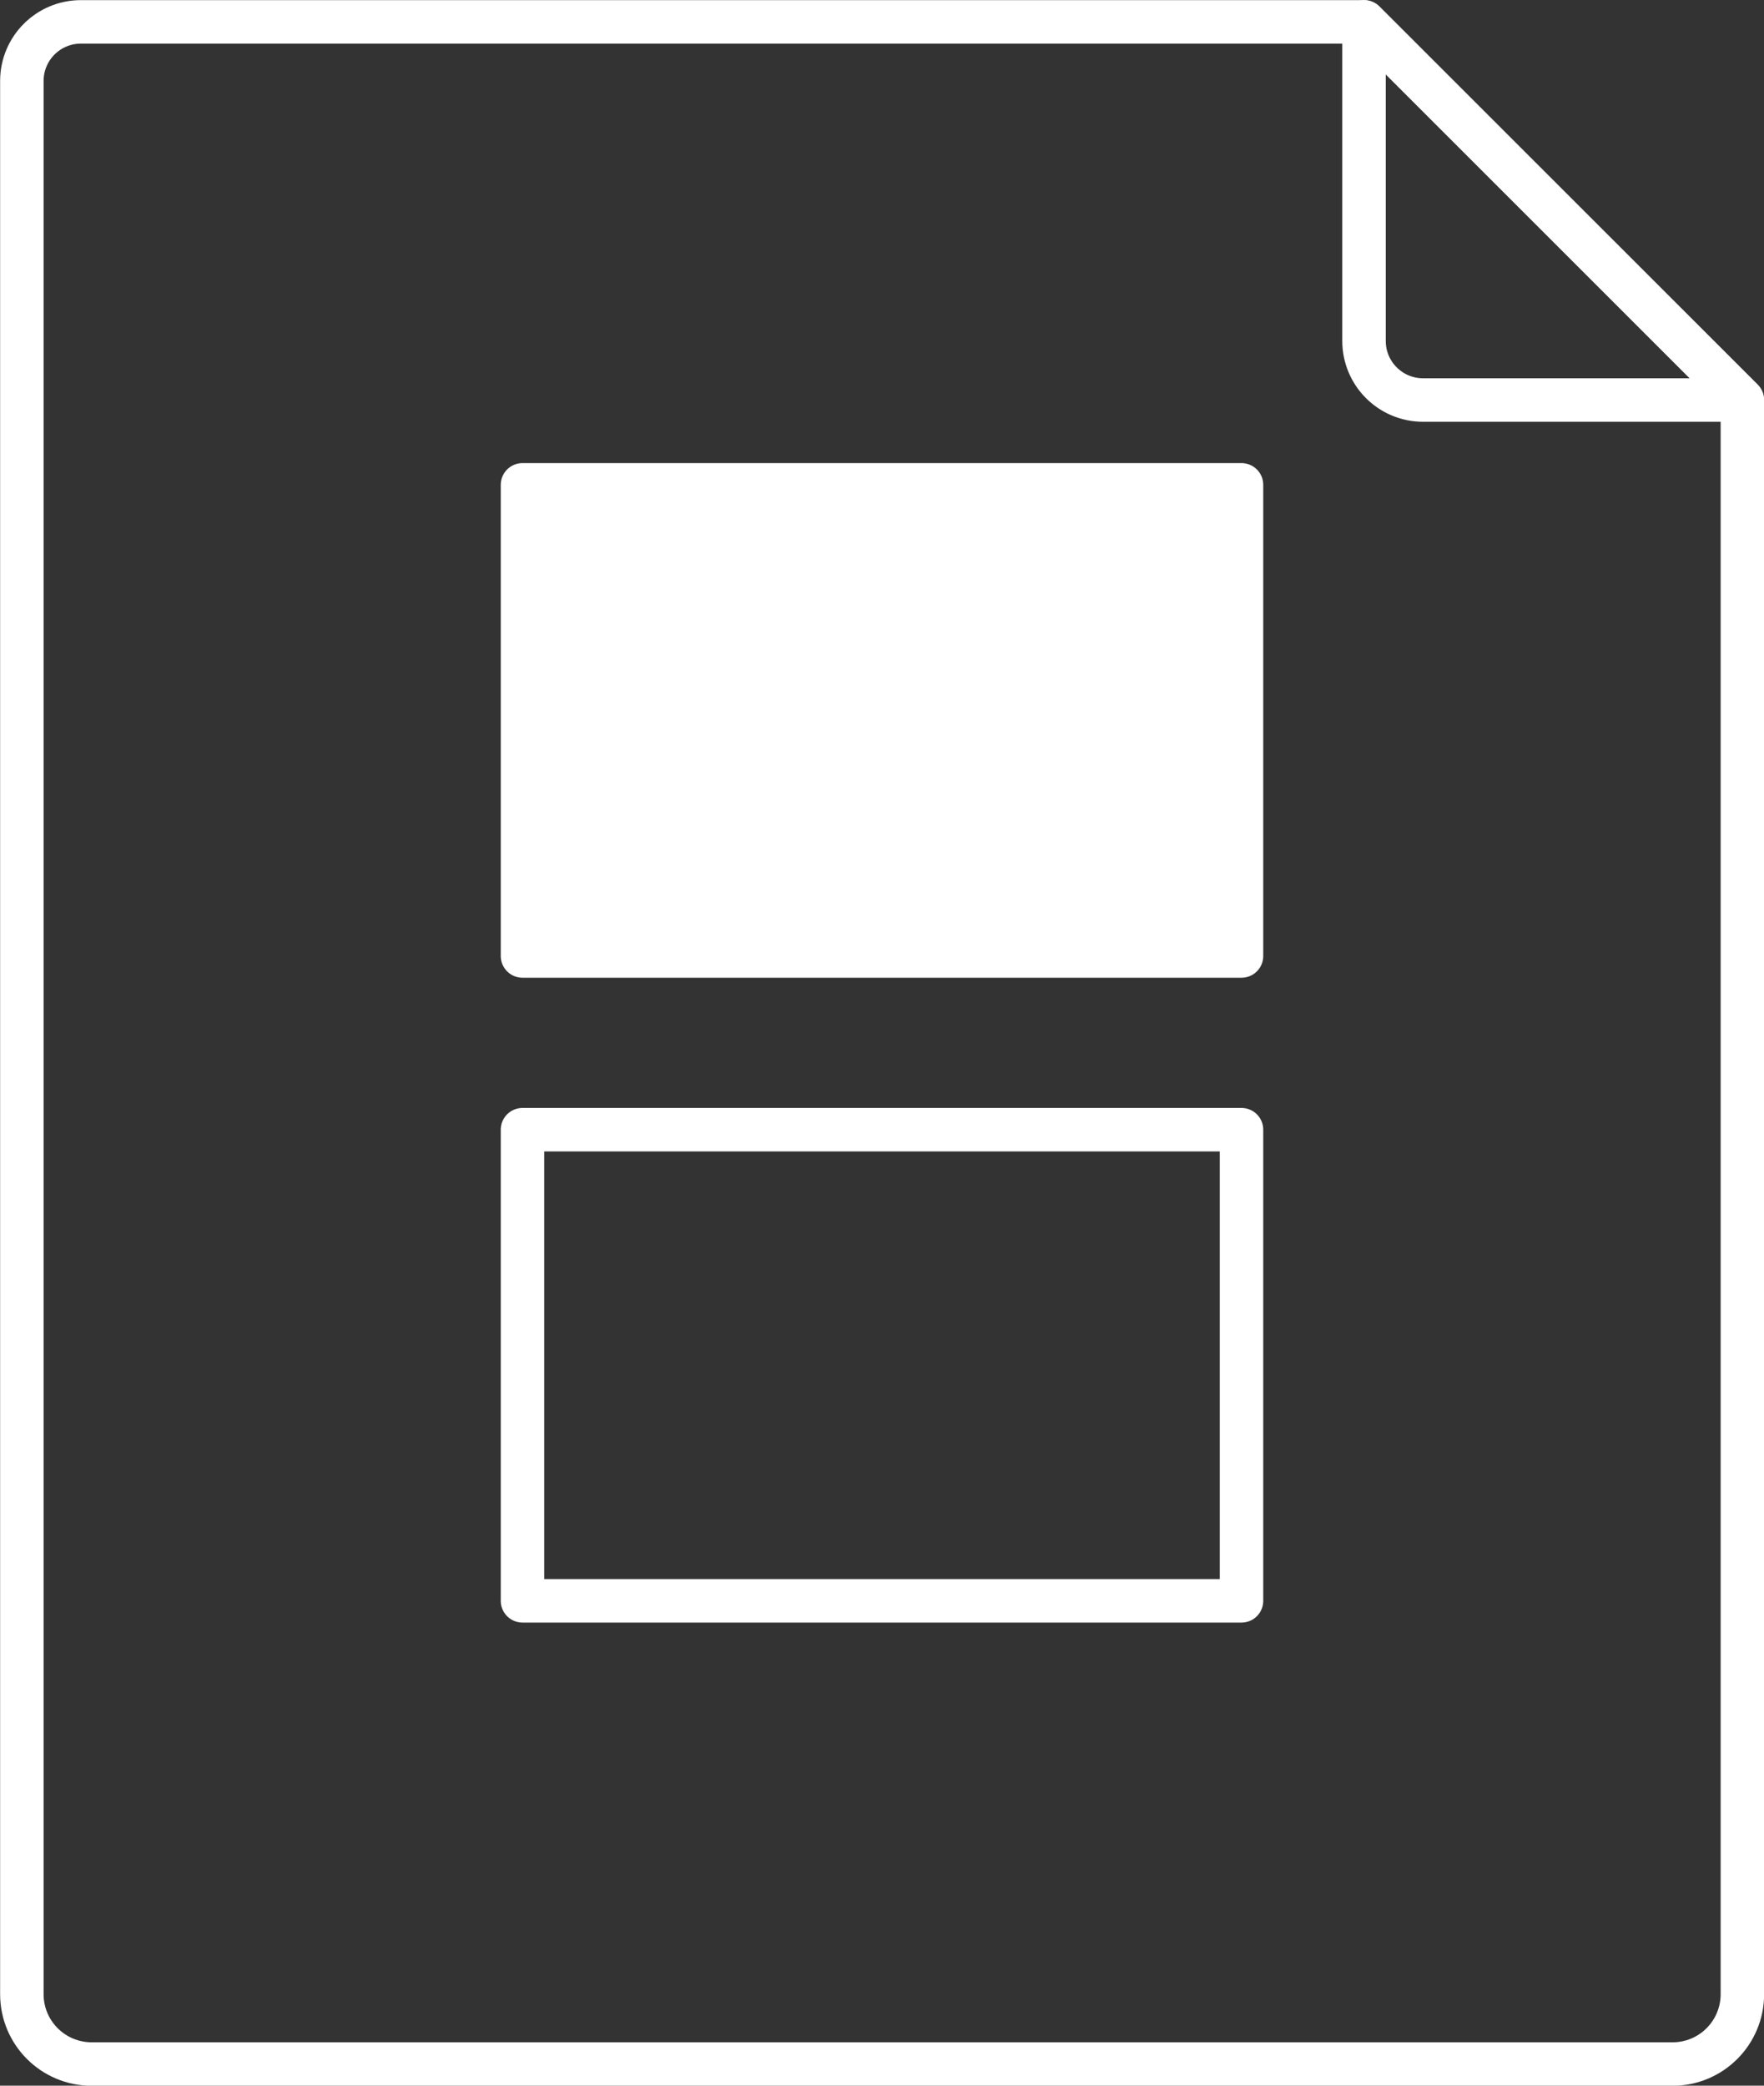
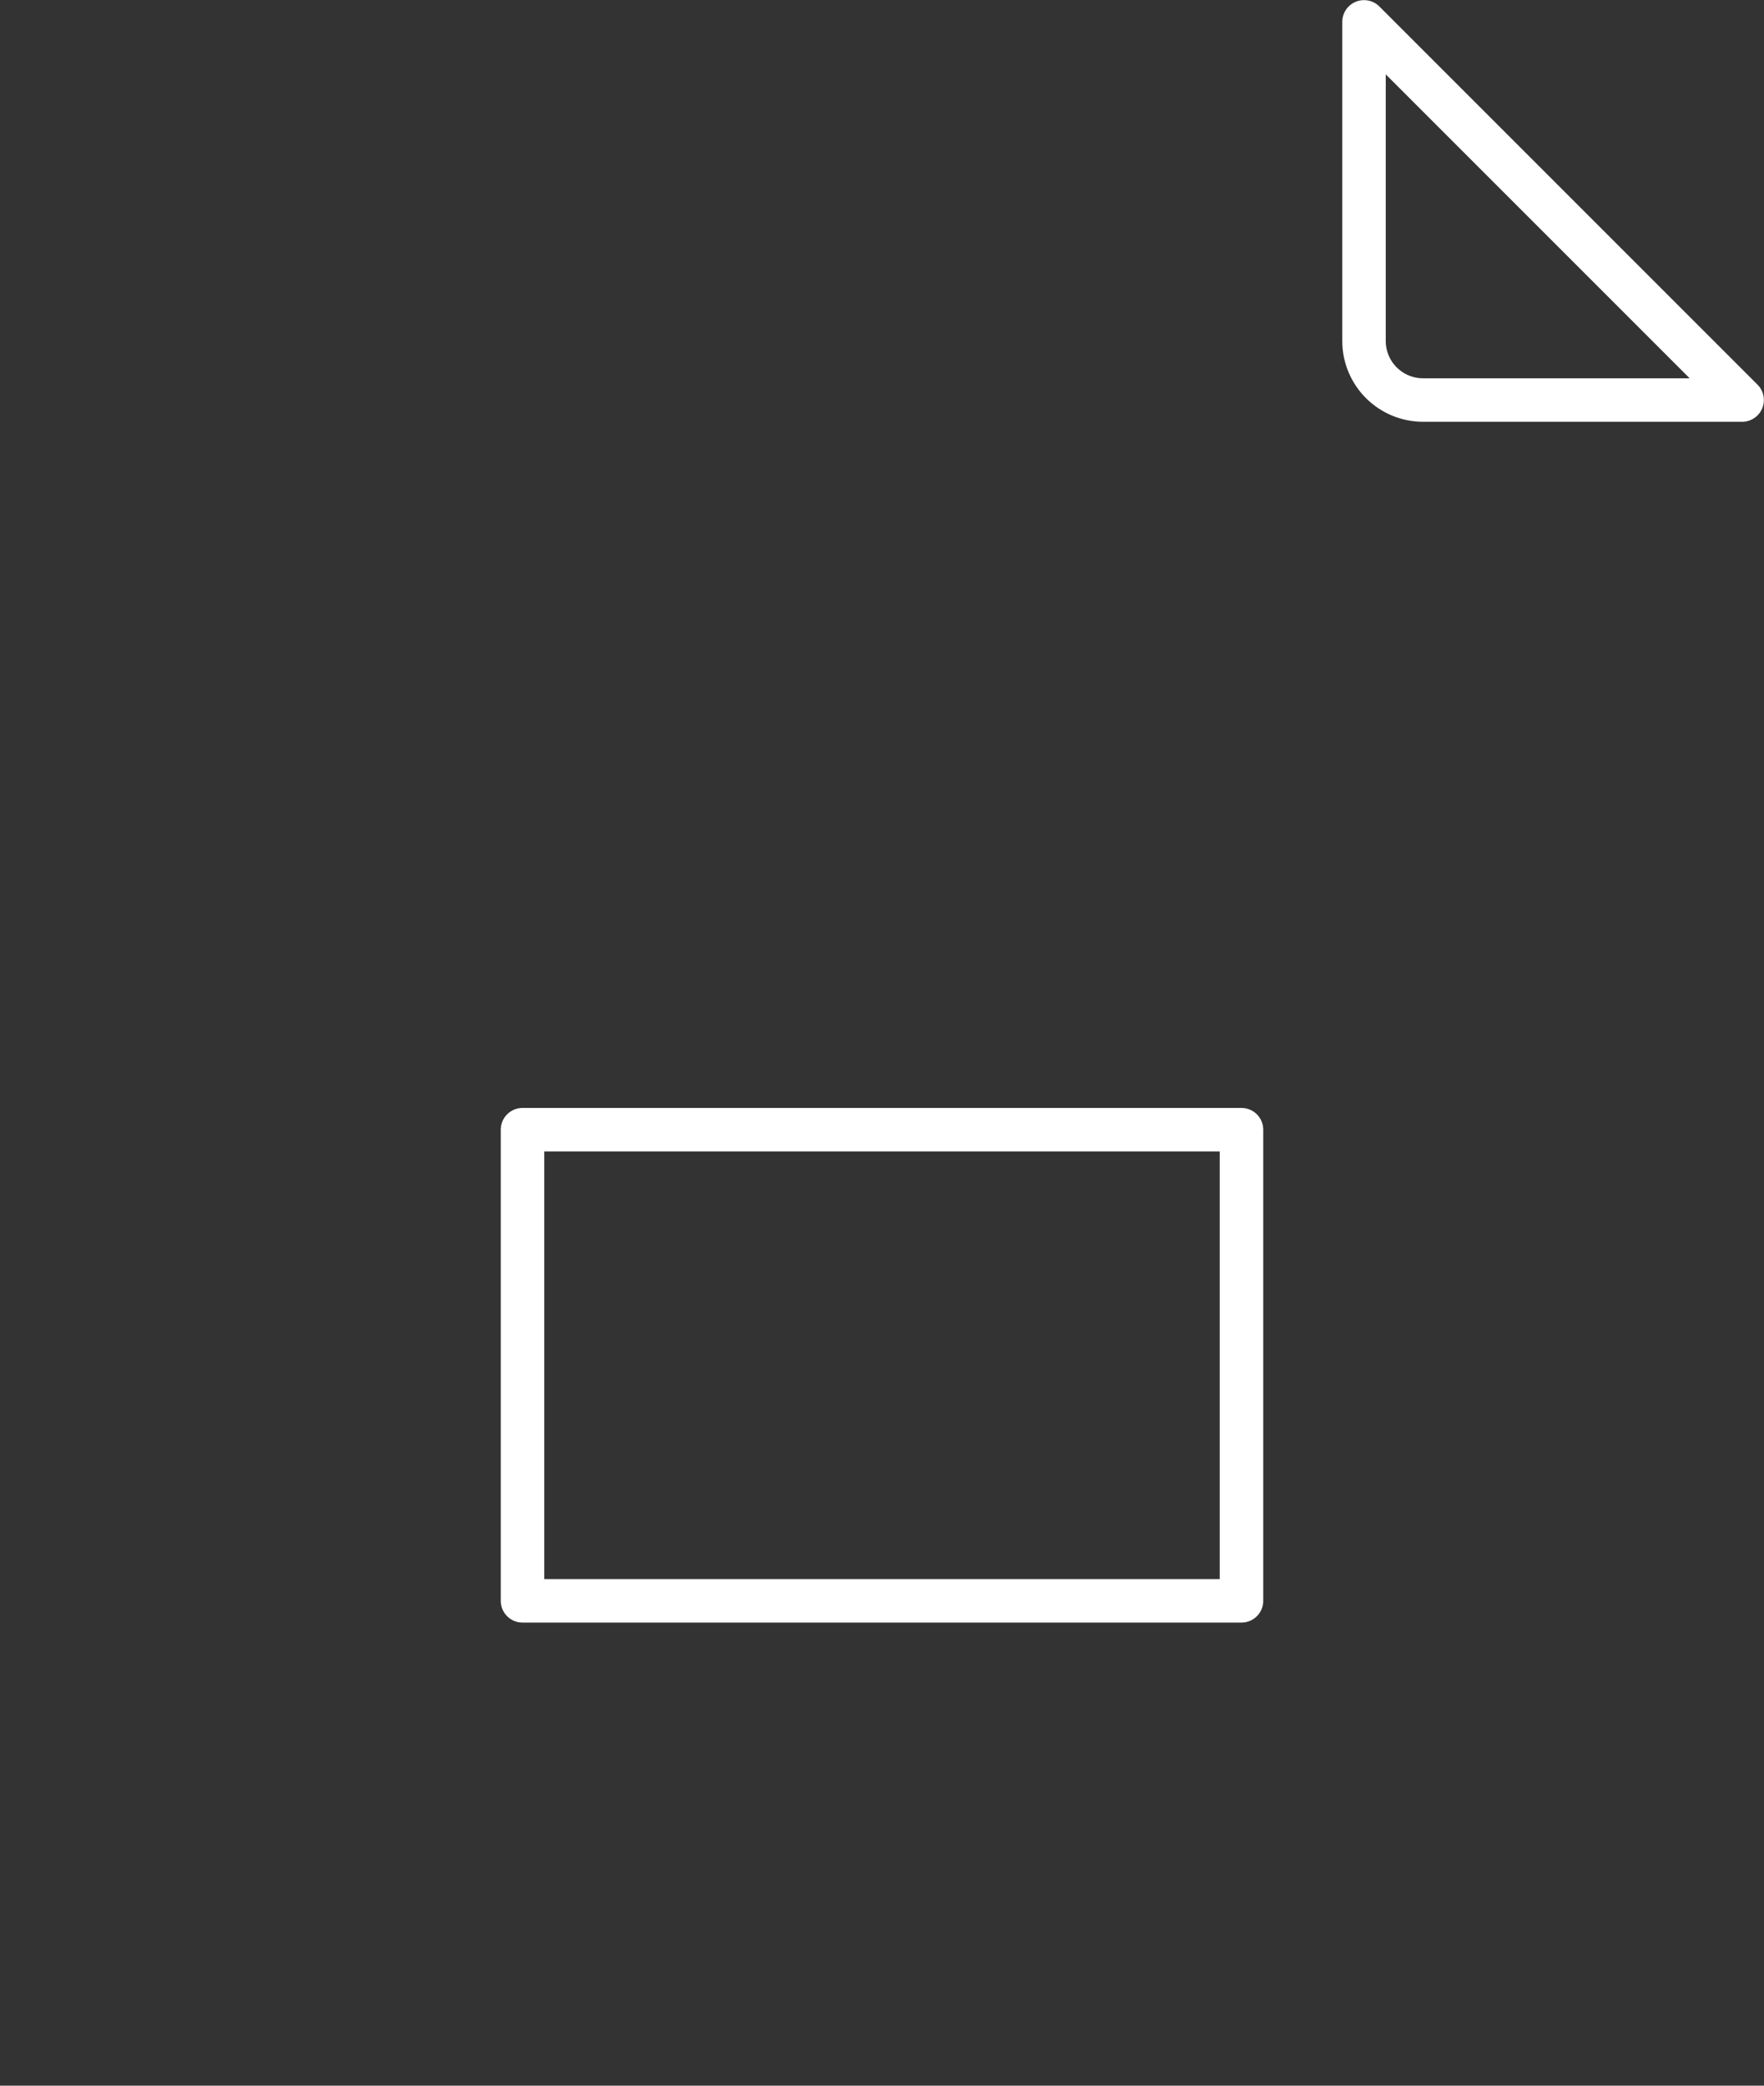
<svg xmlns="http://www.w3.org/2000/svg" viewBox="0 0 73.43 86.81">
  <rect x="0" y="0" width="73.43" height="86.81" fill="#333333" stroke="none" />
  <g stroke="#fff" stroke-linecap="round" stroke-linejoin="round" stroke-width="1.81">
-     <path d="m72.53 83v-66.35l-15.75-15.74h-53.41c-1.36 0-2.46 1.1-2.46 2.46v79.63c0 1.61 1.3 2.91 2.91 2.91h65.8c1.61 0 2.91-1.3 2.91-2.91z" fill="none" />
    <path d="m56.78 14.19v-13.28l15.74 15.74h-13.28c-1.36 0-2.46-1.1-2.46-2.46z" fill="none" />
-     <path d="m21.75 20.18h29.93v19.61h-29.93z" fill="#fff" />
    <path d="m21.75 47.02h29.93v19.61h-29.93z" fill="none" />
  </g>
</svg>